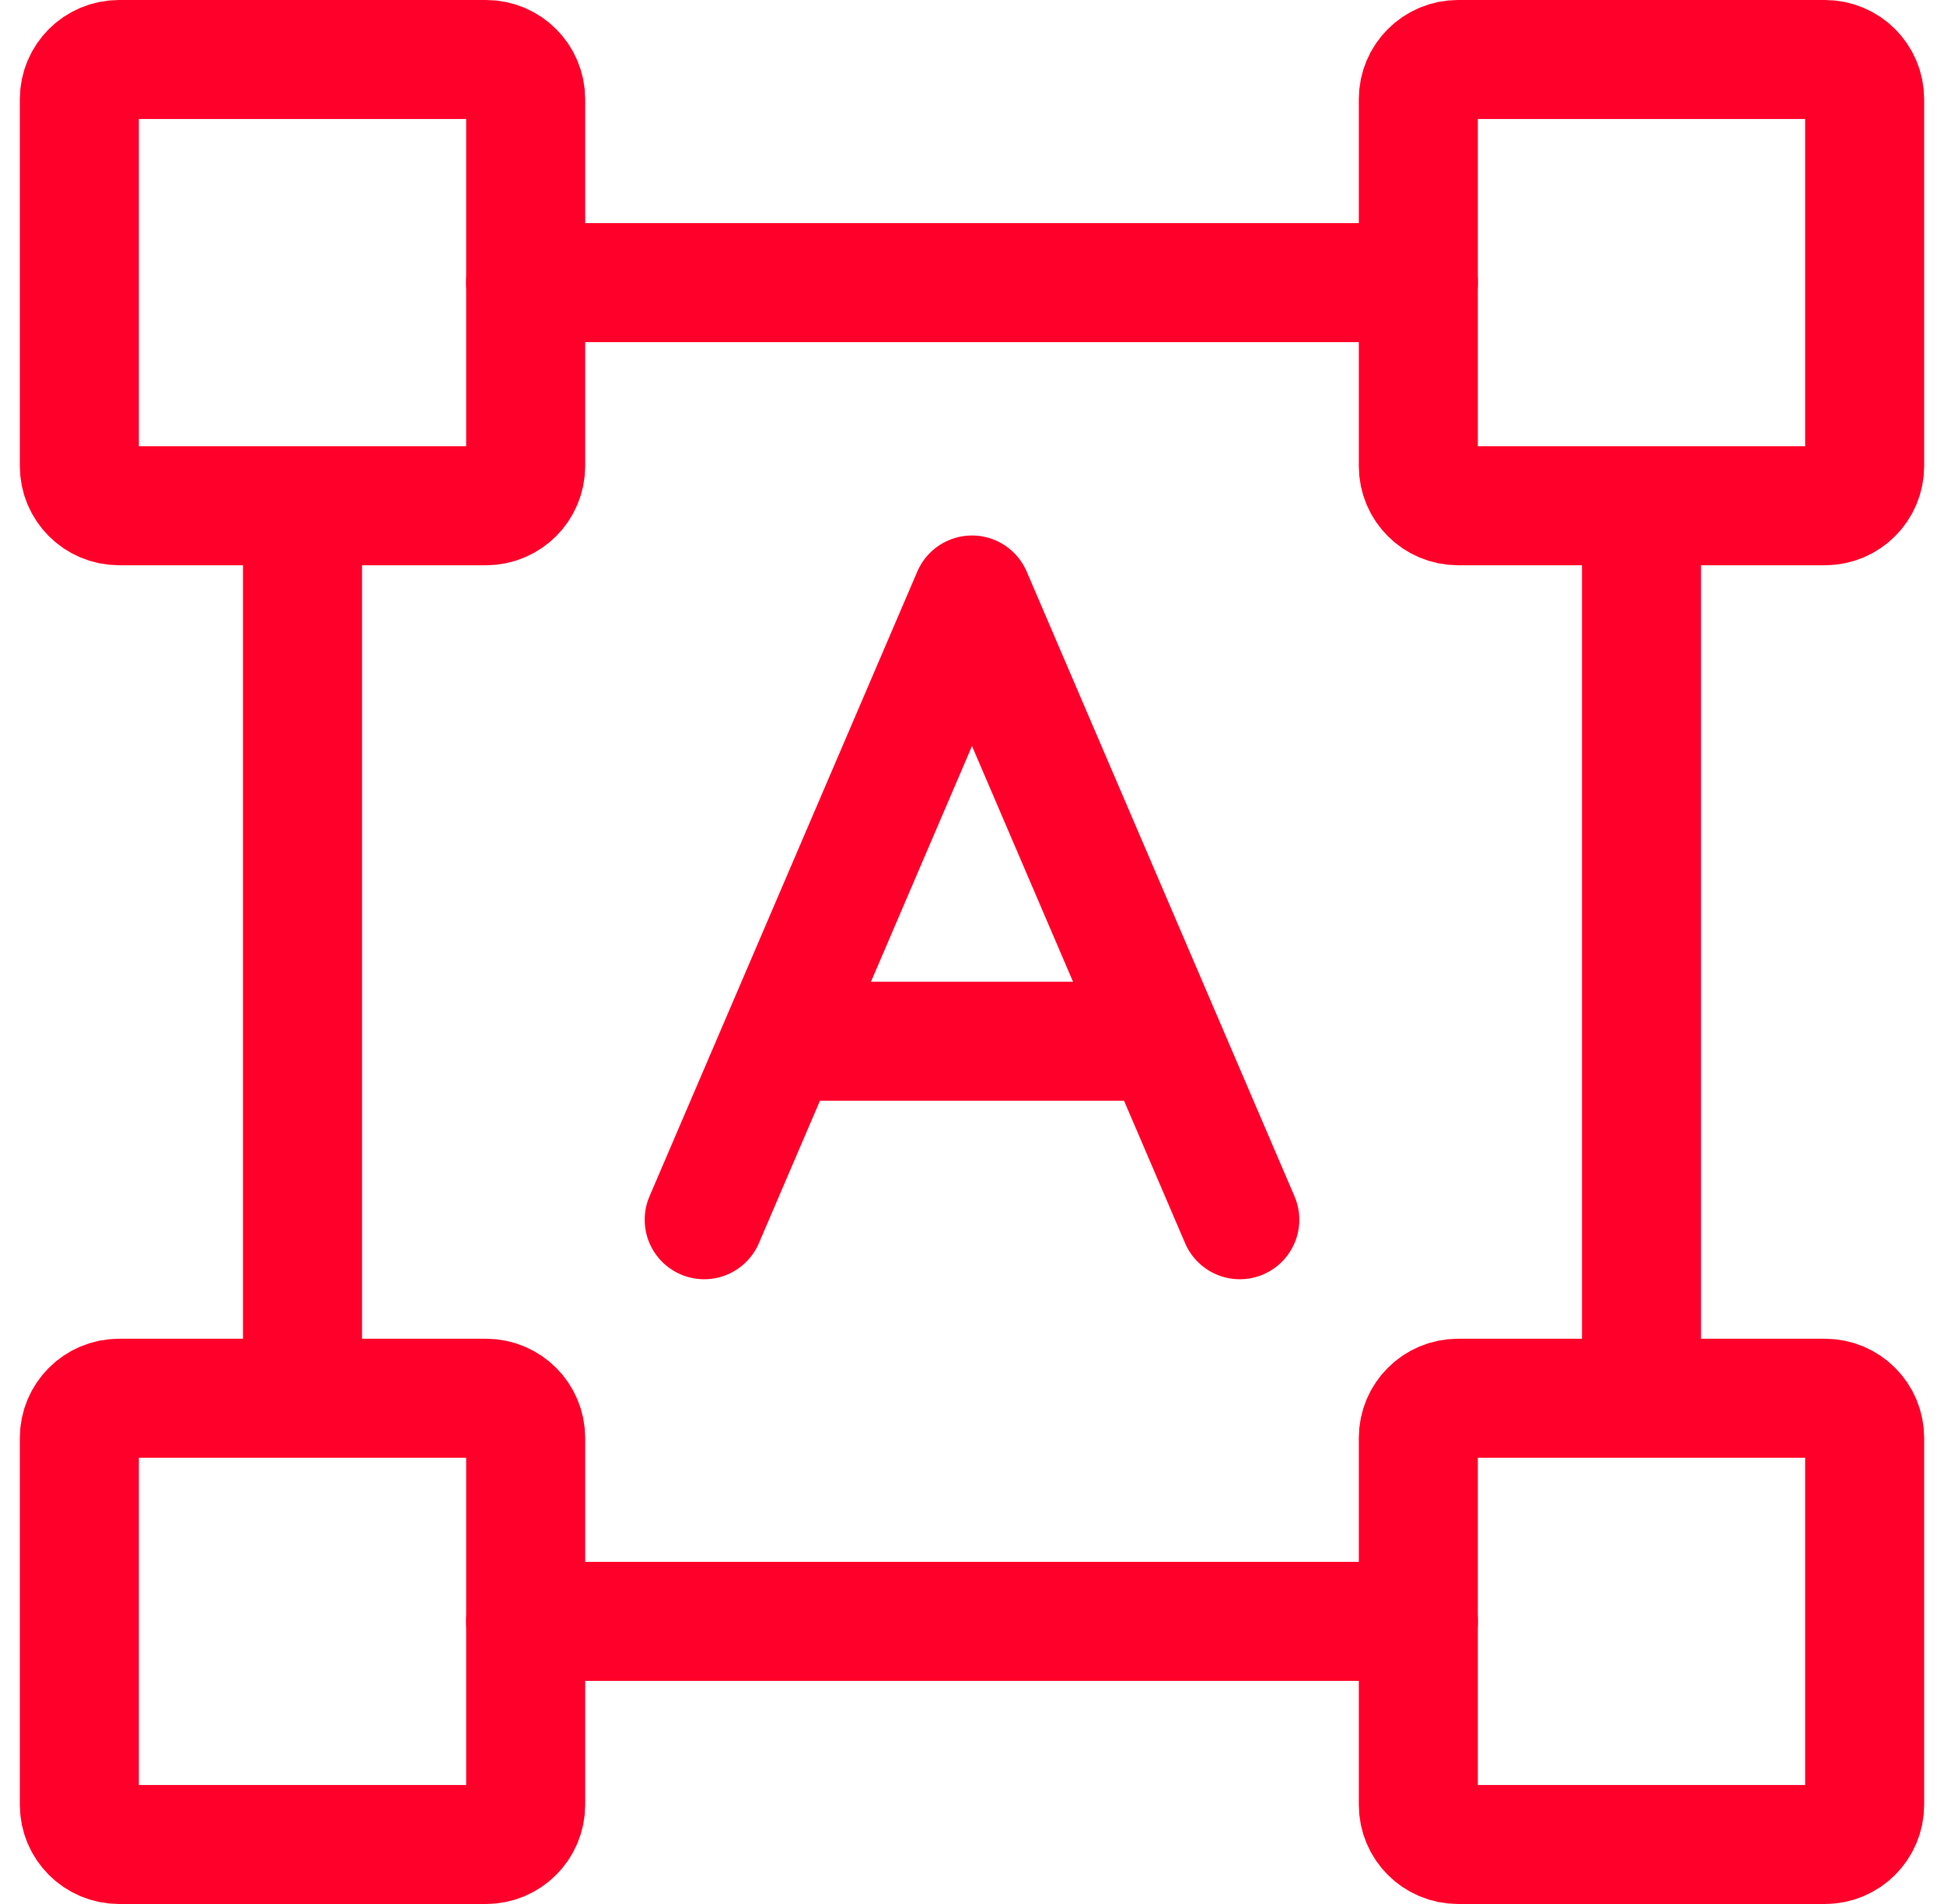
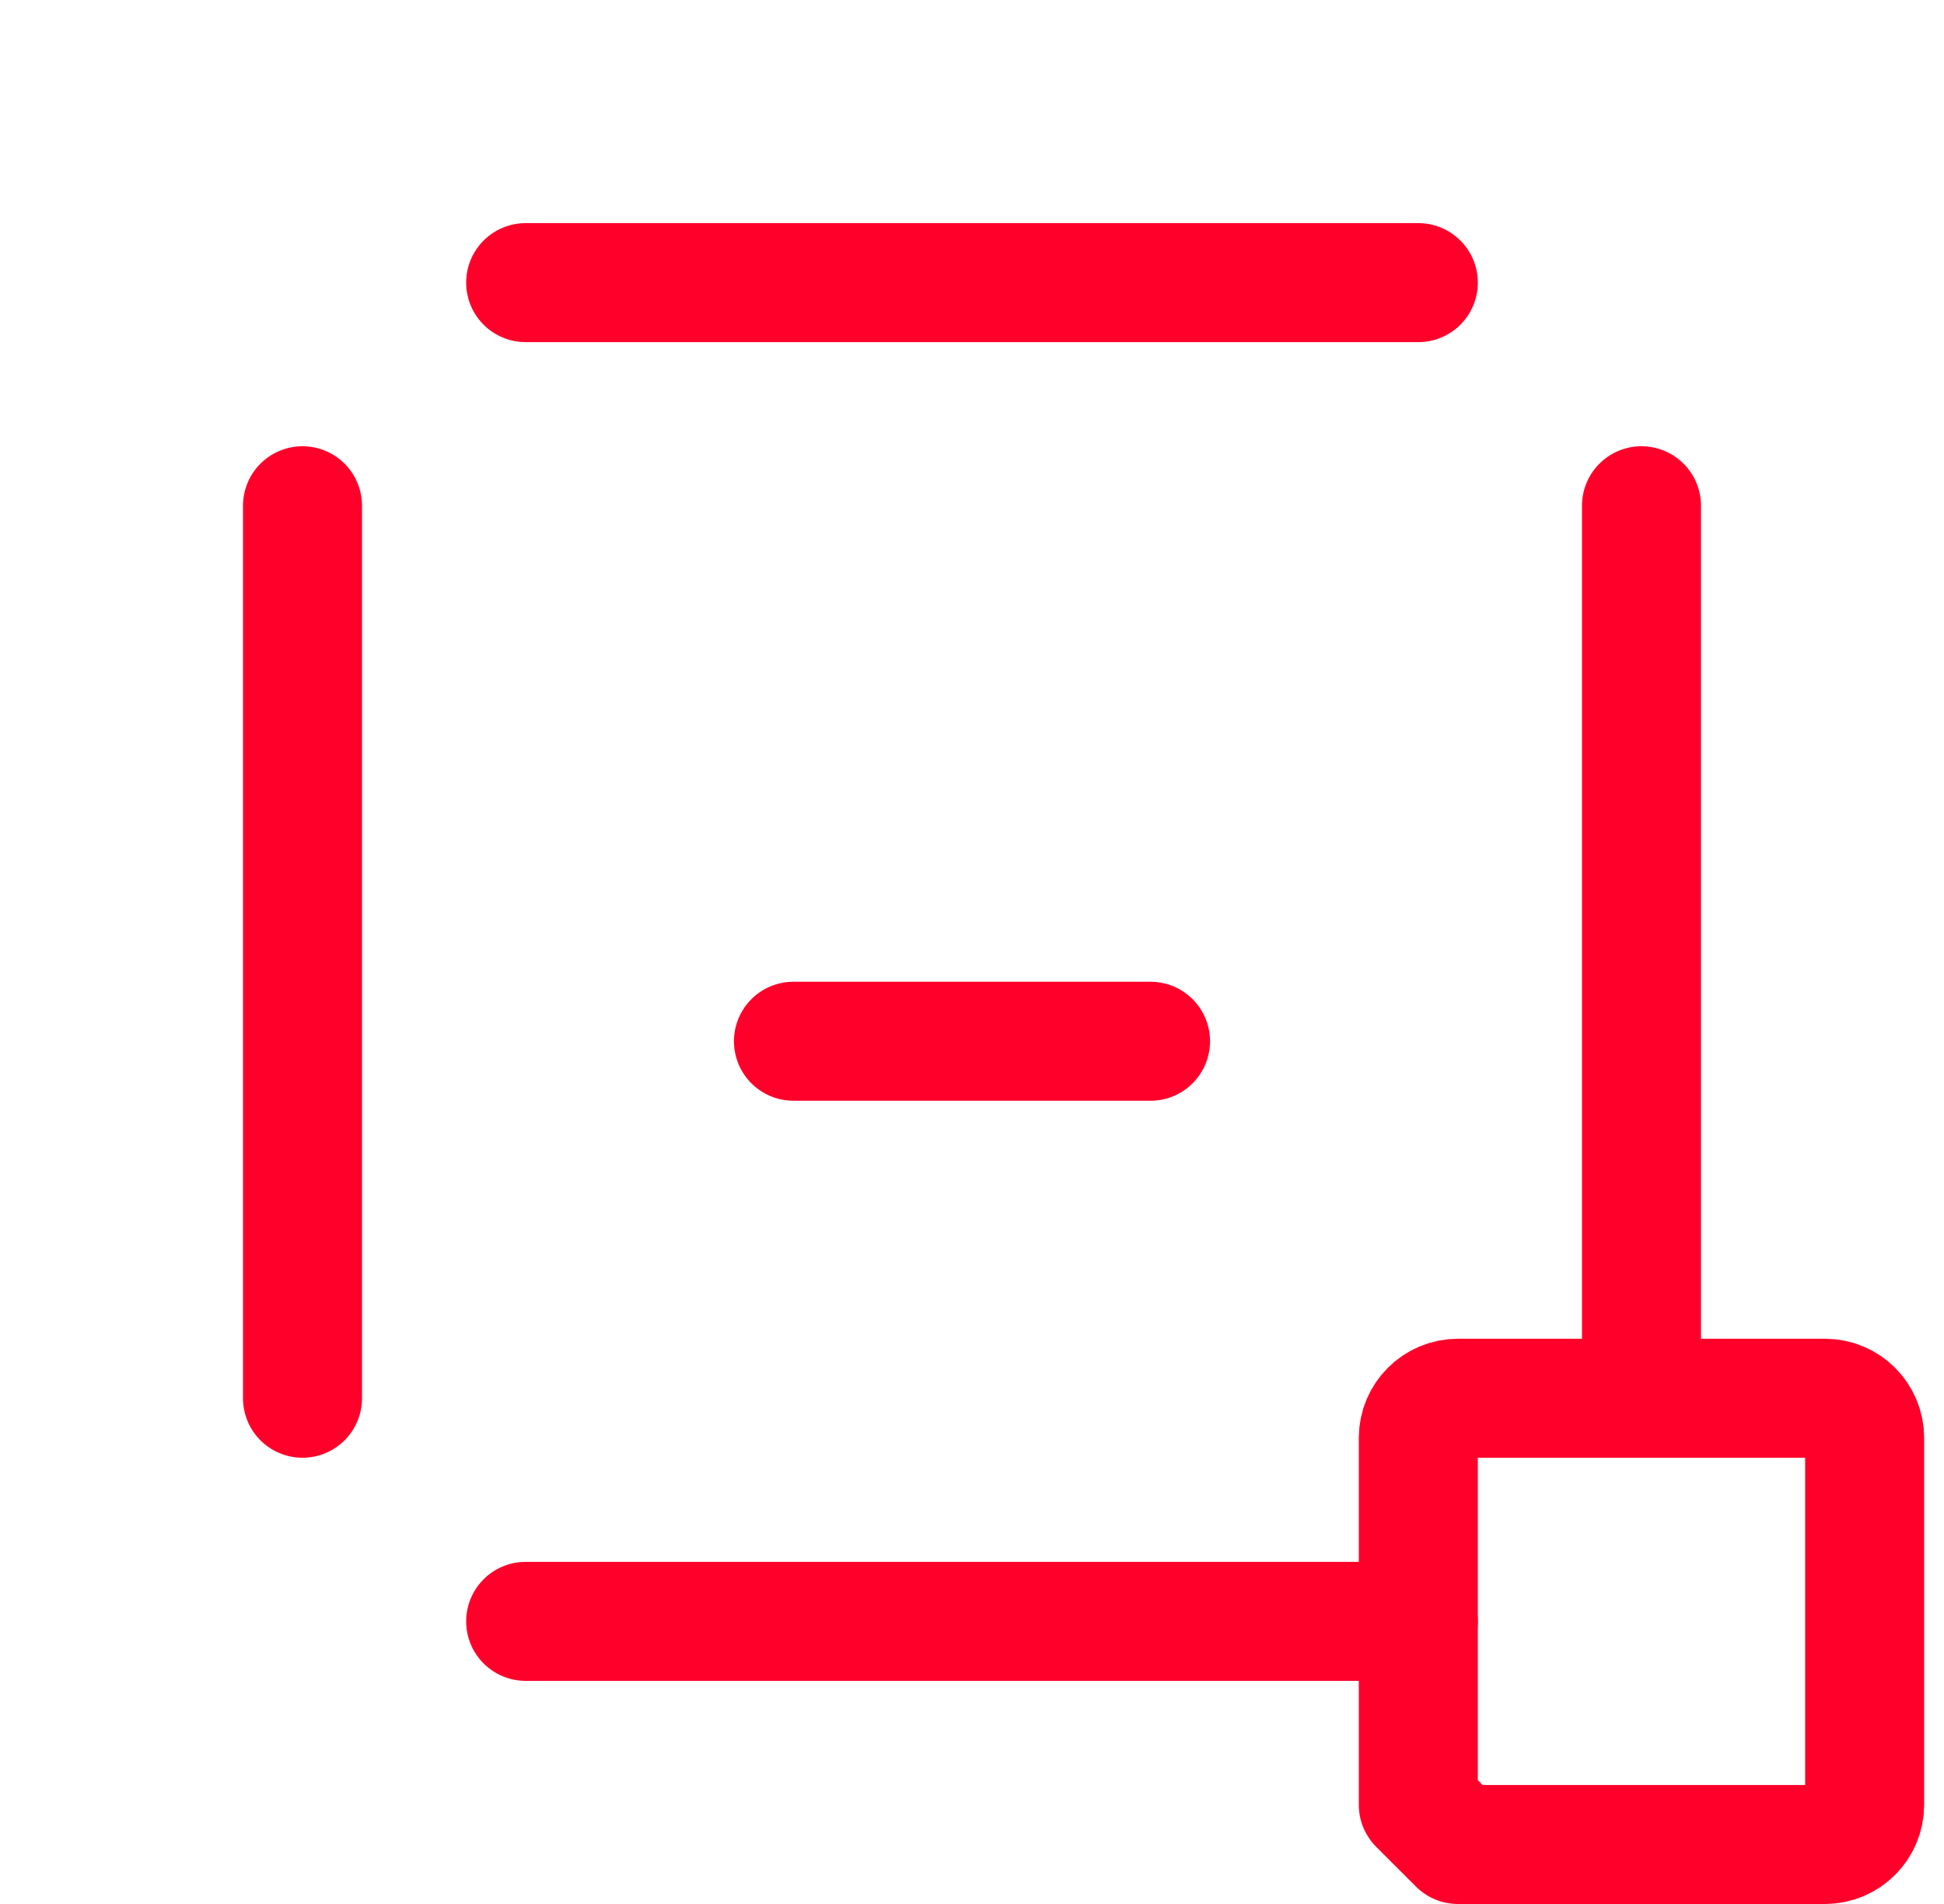
<svg xmlns="http://www.w3.org/2000/svg" width="49" height="48" viewBox="0 0 49 48" fill="none">
-   <path d="M2 11.75V2.5C2 1.948 2.448 1.5 3 1.5H12.25C12.802 1.5 13.25 1.948 13.25 2.5V11.75C13.25 12.302 12.802 12.75 12.25 12.75H3C2.448 12.75 2 12.302 2 11.75Z" stroke="#FF002A" stroke-width="3" stroke-linecap="round" stroke-linejoin="round" />
-   <path d="M35.75 11.75V2.5C35.75 1.948 36.198 1.5 36.75 1.5H46C46.552 1.5 47 1.948 47 2.5V11.75C47 12.302 46.552 12.75 46 12.75H36.75C36.198 12.75 35.75 12.302 35.75 11.75Z" stroke="#FF002A" stroke-width="3" stroke-linecap="round" stroke-linejoin="round" />
-   <path d="M35.75 45.5V36.25C35.75 35.698 36.198 35.25 36.75 35.25H46C46.552 35.25 47 35.698 47 36.25V45.5C47 46.052 46.552 46.5 46 46.5H36.75C36.198 46.5 35.75 46.052 35.75 45.5Z" stroke="#FF002A" stroke-width="3" stroke-linecap="round" stroke-linejoin="round" />
-   <path d="M2 45.5V36.25C2 35.698 2.448 35.25 3 35.25H12.25C12.802 35.25 13.25 35.698 13.25 36.25V45.5C13.25 46.052 12.802 46.5 12.25 46.5H3C2.448 46.5 2 46.052 2 45.5Z" stroke="#FF002A" stroke-width="3" stroke-linecap="round" stroke-linejoin="round" />
+   <path d="M35.75 45.5V36.25C35.75 35.698 36.198 35.25 36.75 35.25H46C46.552 35.25 47 35.698 47 36.25V45.5C47 46.052 46.552 46.5 46 46.5H36.75Z" stroke="#FF002A" stroke-width="3" stroke-linecap="round" stroke-linejoin="round" />
  <path d="M20 26.25H29" stroke="#FF002A" stroke-width="3" stroke-linecap="round" />
-   <path d="M17.75 30.75L24.5 15L31.25 30.75" stroke="#FF002A" stroke-width="3" stroke-linecap="round" stroke-linejoin="round" />
  <path d="M13.25 7.125H35.75M41.375 12.75V35.25M35.75 40.875H13.25M7.625 35.25V12.75" stroke="#FF002A" stroke-width="3" stroke-linecap="round" stroke-linejoin="round" />
</svg>